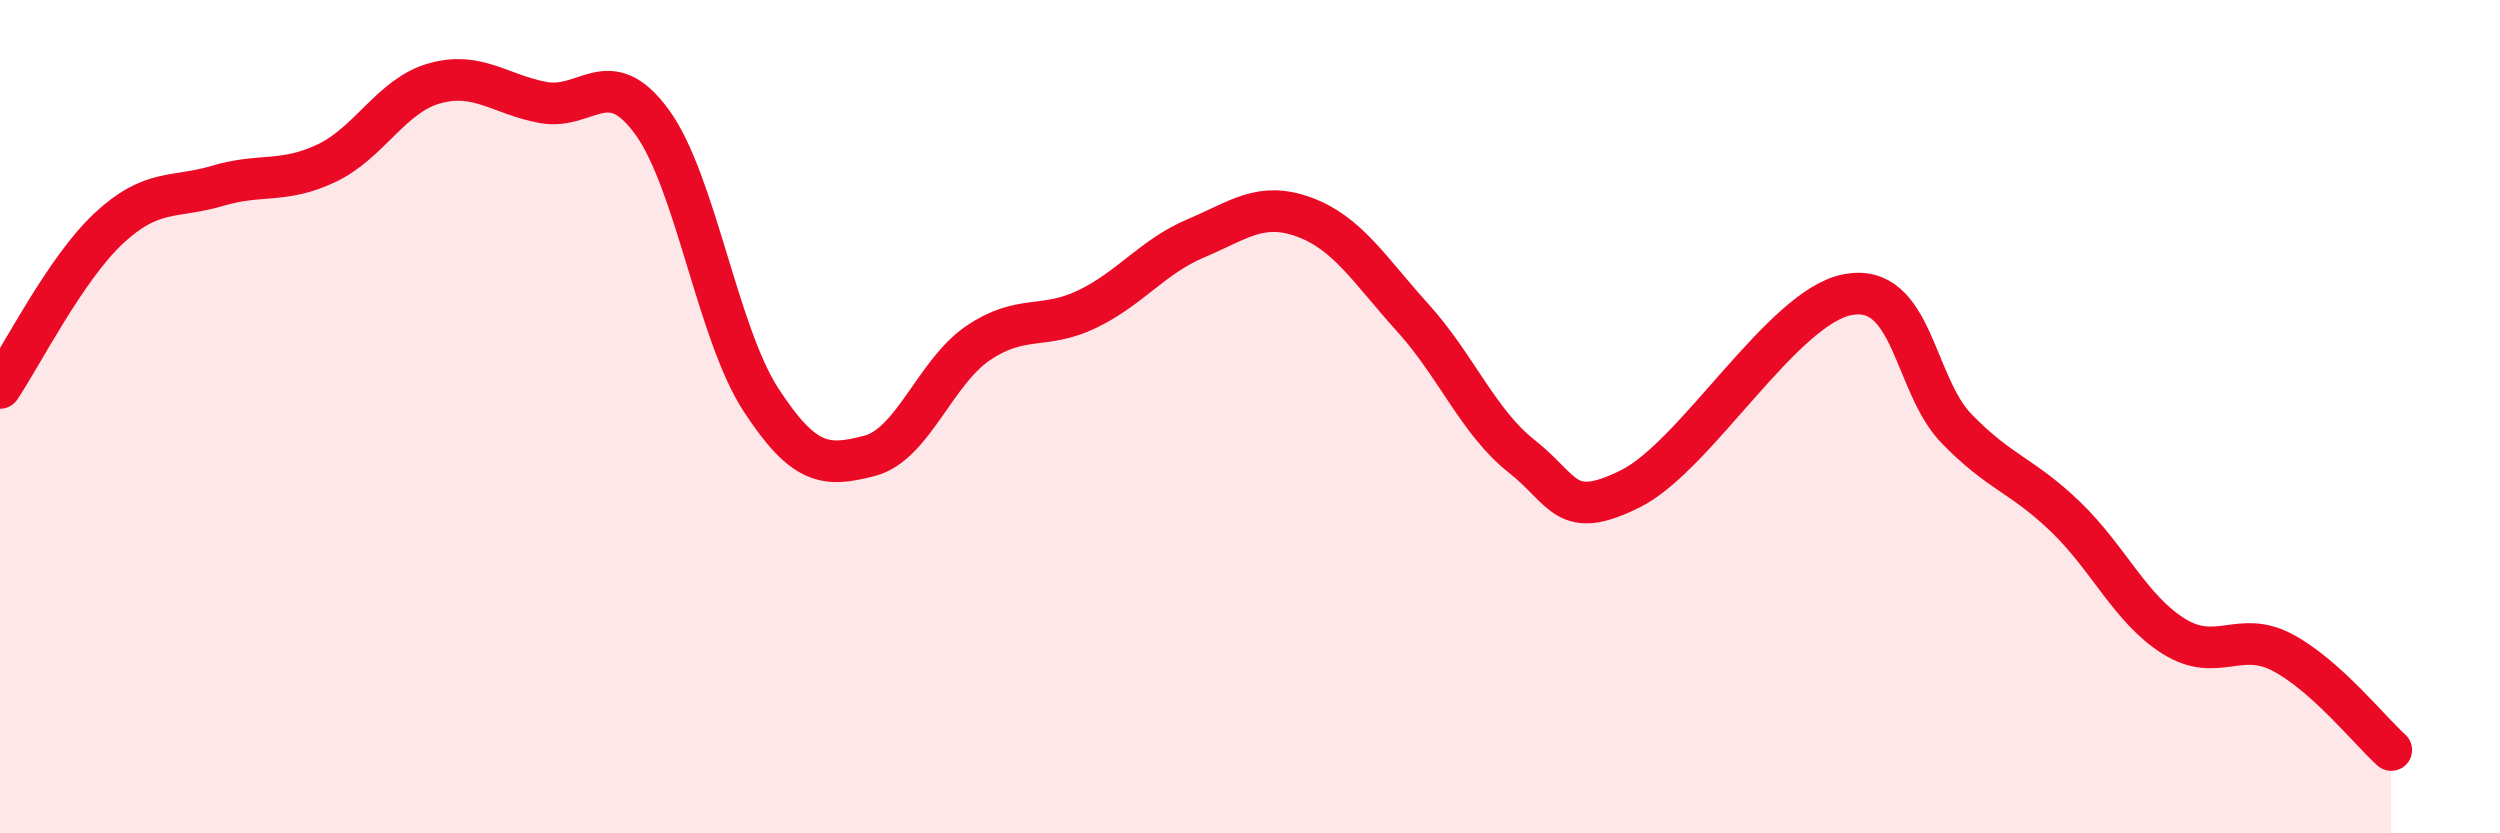
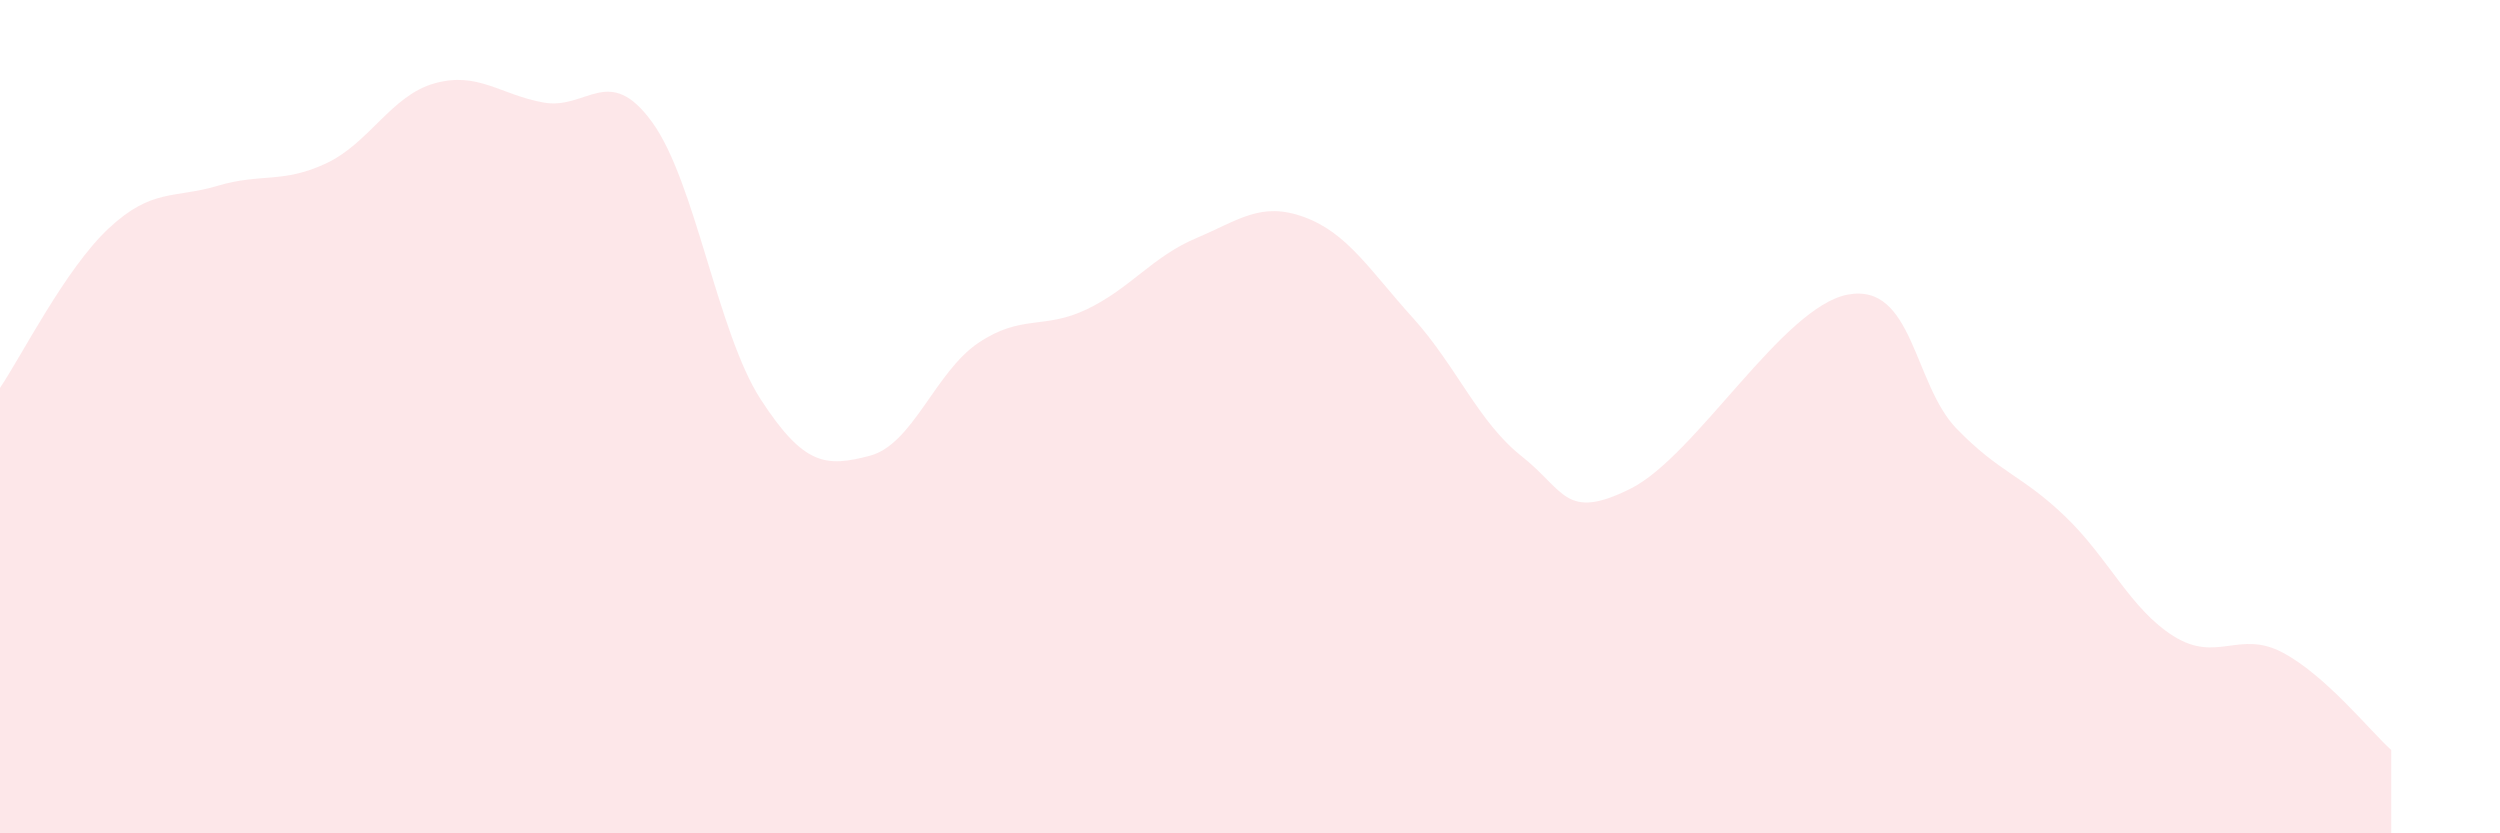
<svg xmlns="http://www.w3.org/2000/svg" width="60" height="20" viewBox="0 0 60 20">
  <path d="M 0,9.31 C 0.52,8.54 1.57,6.45 2.61,5.48 C 3.65,4.51 4.18,4.77 5.22,4.46 C 6.26,4.15 6.79,4.41 7.83,3.92 C 8.87,3.43 9.39,2.29 10.43,2 C 11.47,1.71 12,2.27 13.04,2.46 C 14.08,2.65 14.61,1.5 15.65,2.93 C 16.69,4.36 17.22,7.99 18.26,9.59 C 19.3,11.19 19.83,11.21 20.87,10.94 C 21.91,10.67 22.44,8.93 23.48,8.23 C 24.52,7.53 25.05,7.92 26.09,7.42 C 27.13,6.92 27.66,6.16 28.7,5.72 C 29.74,5.28 30.26,4.83 31.3,5.21 C 32.34,5.59 32.87,6.48 33.91,7.63 C 34.95,8.78 35.48,10.13 36.52,10.95 C 37.56,11.77 37.56,12.51 39.13,11.73 C 40.7,10.95 42.78,7.36 44.35,7.07 C 45.92,6.78 45.92,9.22 46.96,10.29 C 48,11.36 48.53,11.4 49.57,12.4 C 50.61,13.4 51.13,14.62 52.17,15.27 C 53.21,15.92 53.74,15.11 54.78,15.66 C 55.82,16.21 56.87,17.53 57.39,18L57.39 20L0 20Z" fill="#EB0A25" opacity="0.1" stroke-linecap="round" stroke-linejoin="round" />
-   <path d="M 0,9.31 C 0.52,8.54 1.57,6.45 2.61,5.48 C 3.65,4.51 4.18,4.77 5.22,4.46 C 6.26,4.15 6.79,4.41 7.83,3.92 C 8.87,3.43 9.39,2.29 10.43,2 C 11.47,1.71 12,2.27 13.04,2.46 C 14.08,2.65 14.61,1.5 15.65,2.93 C 16.69,4.36 17.22,7.99 18.26,9.59 C 19.3,11.19 19.83,11.21 20.87,10.94 C 21.91,10.67 22.44,8.93 23.48,8.23 C 24.52,7.53 25.05,7.92 26.09,7.42 C 27.13,6.92 27.66,6.16 28.7,5.72 C 29.74,5.28 30.26,4.83 31.3,5.21 C 32.34,5.59 32.87,6.48 33.91,7.63 C 34.95,8.78 35.48,10.13 36.52,10.95 C 37.56,11.77 37.56,12.51 39.13,11.73 C 40.7,10.95 42.78,7.36 44.35,7.07 C 45.92,6.78 45.92,9.22 46.96,10.29 C 48,11.36 48.53,11.4 49.57,12.4 C 50.61,13.4 51.13,14.62 52.17,15.27 C 53.21,15.92 53.74,15.11 54.78,15.66 C 55.82,16.21 56.87,17.53 57.39,18" stroke="#EB0A25" stroke-width="1" fill="none" stroke-linecap="round" stroke-linejoin="round" />
</svg>